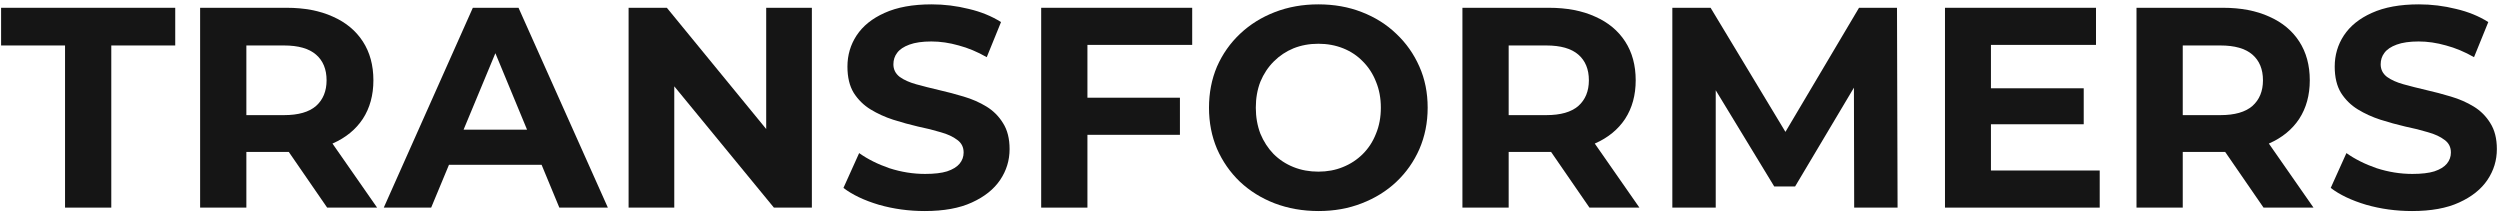
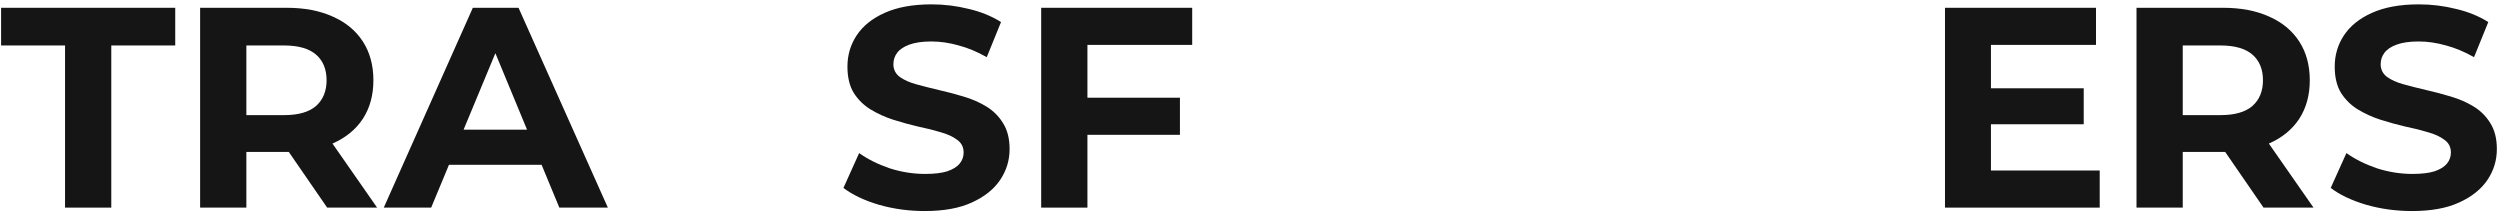
<svg xmlns="http://www.w3.org/2000/svg" width="289" height="25" viewBox="0 0 289 25" fill="none">
  <path d="M7.519 24V5.256H0.127V0.9H20.257V5.256H12.865V24H7.519Z" fill="#151515" />
  <path d="M23.134 24V0.9H33.133C35.201 0.9 36.983 1.241 38.479 1.923C39.975 2.583 41.13 3.54 41.944 4.794C42.758 6.048 43.165 7.544 43.165 9.282C43.165 10.998 42.758 12.483 41.944 13.737C41.13 14.969 39.975 15.915 38.479 16.575C36.983 17.235 35.201 17.565 33.133 17.565H26.104L28.48 15.222V24H23.134ZM37.819 24L32.044 15.618H37.753L43.594 24H37.819ZM28.48 15.816L26.104 13.308H32.836C34.486 13.308 35.718 12.956 36.532 12.252C37.346 11.526 37.753 10.536 37.753 9.282C37.753 8.006 37.346 7.016 36.532 6.312C35.718 5.608 34.486 5.256 32.836 5.256H26.104L28.48 2.715V15.816Z" fill="#151515" />
  <path d="M44.364 24L54.66 0.9H59.941L70.269 24H64.659L56.212 3.606H58.324L49.843 24H44.364ZM49.513 19.05L50.931 14.991H62.812L64.263 19.05H49.513Z" fill="#151515" />
-   <path d="M72.666 24V0.9H77.088L90.717 17.532H88.572V0.9H93.852V24H89.463L75.801 7.368H77.946V24H72.666Z" fill="#151515" />
  <path d="M106.907 24.396C105.059 24.396 103.288 24.154 101.594 23.67C99.9 23.164 98.536 22.515 97.502 21.723L99.317 17.697C100.307 18.401 101.473 18.984 102.815 19.446C104.179 19.886 105.554 20.106 106.94 20.106C107.996 20.106 108.843 20.007 109.481 19.809C110.141 19.589 110.625 19.292 110.933 18.918C111.241 18.544 111.395 18.115 111.395 17.631C111.395 17.015 111.153 16.531 110.669 16.179C110.185 15.805 109.547 15.508 108.755 15.288C107.963 15.046 107.083 14.826 106.115 14.628C105.169 14.408 104.212 14.144 103.244 13.836C102.298 13.528 101.429 13.132 100.637 12.648C99.846 12.164 99.196 11.526 98.691 10.734C98.207 9.942 97.964 8.93 97.964 7.698C97.964 6.378 98.316 5.179 99.02 4.101C99.746 3.001 100.824 2.132 102.254 1.494C103.706 0.834 105.521 0.504 107.699 0.504C109.151 0.504 110.581 0.68 111.989 1.032C113.397 1.362 114.64 1.868 115.718 2.55L114.068 6.609C112.99 5.993 111.912 5.542 110.834 5.256C109.756 4.948 108.7 4.794 107.666 4.794C106.632 4.794 105.785 4.915 105.125 5.157C104.465 5.399 103.992 5.718 103.706 6.114C103.42 6.488 103.277 6.928 103.277 7.434C103.277 8.028 103.519 8.512 104.003 8.886C104.487 9.238 105.125 9.524 105.917 9.744C106.709 9.964 107.578 10.184 108.524 10.404C109.492 10.624 110.449 10.877 111.395 11.163C112.363 11.449 113.243 11.834 114.035 12.318C114.827 12.802 115.465 13.44 115.949 14.232C116.455 15.024 116.708 16.025 116.708 17.235C116.708 18.533 116.345 19.721 115.619 20.799C114.893 21.877 113.804 22.746 112.352 23.406C110.922 24.066 109.107 24.396 106.907 24.396Z" fill="#151515" />
  <path d="M125.311 11.295H136.399V15.585H125.311V11.295ZM125.707 24H120.361V0.9H137.818V5.19H125.707V24Z" fill="#151515" />
-   <path d="M152.432 24.396C150.606 24.396 148.912 24.099 147.35 23.505C145.81 22.911 144.468 22.075 143.324 20.997C142.202 19.919 141.322 18.654 140.684 17.202C140.068 15.75 139.76 14.166 139.76 12.45C139.76 10.734 140.068 9.15 140.684 7.698C141.322 6.246 142.213 4.981 143.357 3.903C144.501 2.825 145.843 1.989 147.383 1.395C148.923 0.801 150.595 0.504 152.399 0.504C154.225 0.504 155.897 0.801 157.415 1.395C158.955 1.989 160.286 2.825 161.408 3.903C162.552 4.981 163.443 6.246 164.081 7.698C164.719 9.128 165.038 10.712 165.038 12.45C165.038 14.166 164.719 15.761 164.081 17.235C163.443 18.687 162.552 19.952 161.408 21.03C160.286 22.086 158.955 22.911 157.415 23.505C155.897 24.099 154.236 24.396 152.432 24.396ZM152.399 19.842C153.433 19.842 154.379 19.666 155.237 19.314C156.117 18.962 156.887 18.456 157.547 17.796C158.207 17.136 158.713 16.355 159.065 15.453C159.439 14.551 159.626 13.55 159.626 12.45C159.626 11.35 159.439 10.349 159.065 9.447C158.713 8.545 158.207 7.764 157.547 7.104C156.909 6.444 156.15 5.938 155.27 5.586C154.39 5.234 153.433 5.058 152.399 5.058C151.365 5.058 150.408 5.234 149.528 5.586C148.67 5.938 147.911 6.444 147.251 7.104C146.591 7.764 146.074 8.545 145.7 9.447C145.348 10.349 145.172 11.35 145.172 12.45C145.172 13.528 145.348 14.529 145.7 15.453C146.074 16.355 146.58 17.136 147.218 17.796C147.878 18.456 148.648 18.962 149.528 19.314C150.408 19.666 151.365 19.842 152.399 19.842Z" fill="#151515" />
-   <path d="M169.056 24V0.9H179.055C181.123 0.9 182.905 1.241 184.401 1.923C185.897 2.583 187.052 3.54 187.866 4.794C188.68 6.048 189.087 7.544 189.087 9.282C189.087 10.998 188.68 12.483 187.866 13.737C187.052 14.969 185.897 15.915 184.401 16.575C182.905 17.235 181.123 17.565 179.055 17.565H172.026L174.402 15.222V24H169.056ZM183.741 24L177.966 15.618H183.675L189.516 24H183.741ZM174.402 15.816L172.026 13.308H178.758C180.408 13.308 181.64 12.956 182.454 12.252C183.268 11.526 183.675 10.536 183.675 9.282C183.675 8.006 183.268 7.016 182.454 6.312C181.64 5.608 180.408 5.256 178.758 5.256H172.026L174.402 2.715V15.816Z" fill="#151515" />
-   <path d="M193.322 24V0.9H197.744L207.578 17.202H205.235L214.904 0.9H219.293L219.359 24H214.343L214.31 8.589H215.234L207.512 21.558H205.103L197.216 8.589H198.338V24H193.322Z" fill="#151515" />
  <path d="M229.757 10.206H240.878V14.364H229.757V10.206ZM230.153 19.71H242.726V24H224.84V0.9H242.297V5.19H230.153V19.71Z" fill="#151515" />
  <path d="M246.98 24V0.9H256.979C259.047 0.9 260.829 1.241 262.325 1.923C263.821 2.583 264.976 3.54 265.79 4.794C266.604 6.048 267.011 7.544 267.011 9.282C267.011 10.998 266.604 12.483 265.79 13.737C264.976 14.969 263.821 15.915 262.325 16.575C260.829 17.235 259.047 17.565 256.979 17.565H249.95L252.326 15.222V24H246.98ZM261.665 24L255.89 15.618H261.599L267.44 24H261.665ZM252.326 15.816L249.95 13.308H256.682C258.332 13.308 259.564 12.956 260.378 12.252C261.192 11.526 261.599 10.536 261.599 9.282C261.599 8.006 261.192 7.016 260.378 6.312C259.564 5.608 258.332 5.256 256.682 5.256H249.95L252.326 2.715V15.816Z" fill="#151515" />
  <path d="M278.836 24.396C276.988 24.396 275.217 24.154 273.523 23.67C271.829 23.164 270.465 22.515 269.431 21.723L271.246 17.697C272.236 18.401 273.402 18.984 274.744 19.446C276.108 19.886 277.483 20.106 278.869 20.106C279.925 20.106 280.772 20.007 281.41 19.809C282.07 19.589 282.554 19.292 282.862 18.918C283.17 18.544 283.324 18.115 283.324 17.631C283.324 17.015 283.082 16.531 282.598 16.179C282.114 15.805 281.476 15.508 280.684 15.288C279.892 15.046 279.012 14.826 278.044 14.628C277.098 14.408 276.141 14.144 275.173 13.836C274.227 13.528 273.358 13.132 272.566 12.648C271.774 12.164 271.125 11.526 270.619 10.734C270.135 9.942 269.893 8.93 269.893 7.698C269.893 6.378 270.245 5.179 270.949 4.101C271.675 3.001 272.753 2.132 274.183 1.494C275.635 0.834 277.45 0.504 279.628 0.504C281.08 0.504 282.51 0.68 283.918 1.032C285.326 1.362 286.569 1.868 287.647 2.55L285.997 6.609C284.919 5.993 283.841 5.542 282.763 5.256C281.685 4.948 280.629 4.794 279.595 4.794C278.561 4.794 277.714 4.915 277.054 5.157C276.394 5.399 275.921 5.718 275.635 6.114C275.349 6.488 275.206 6.928 275.206 7.434C275.206 8.028 275.448 8.512 275.932 8.886C276.416 9.238 277.054 9.524 277.846 9.744C278.638 9.964 279.507 10.184 280.453 10.404C281.421 10.624 282.378 10.877 283.324 11.163C284.292 11.449 285.172 11.834 285.964 12.318C286.756 12.802 287.394 13.44 287.878 14.232C288.384 15.024 288.637 16.025 288.637 17.235C288.637 18.533 288.274 19.721 287.548 20.799C286.822 21.877 285.733 22.746 284.281 23.406C282.851 24.066 281.036 24.396 278.836 24.396Z" fill="#151515" />
</svg>